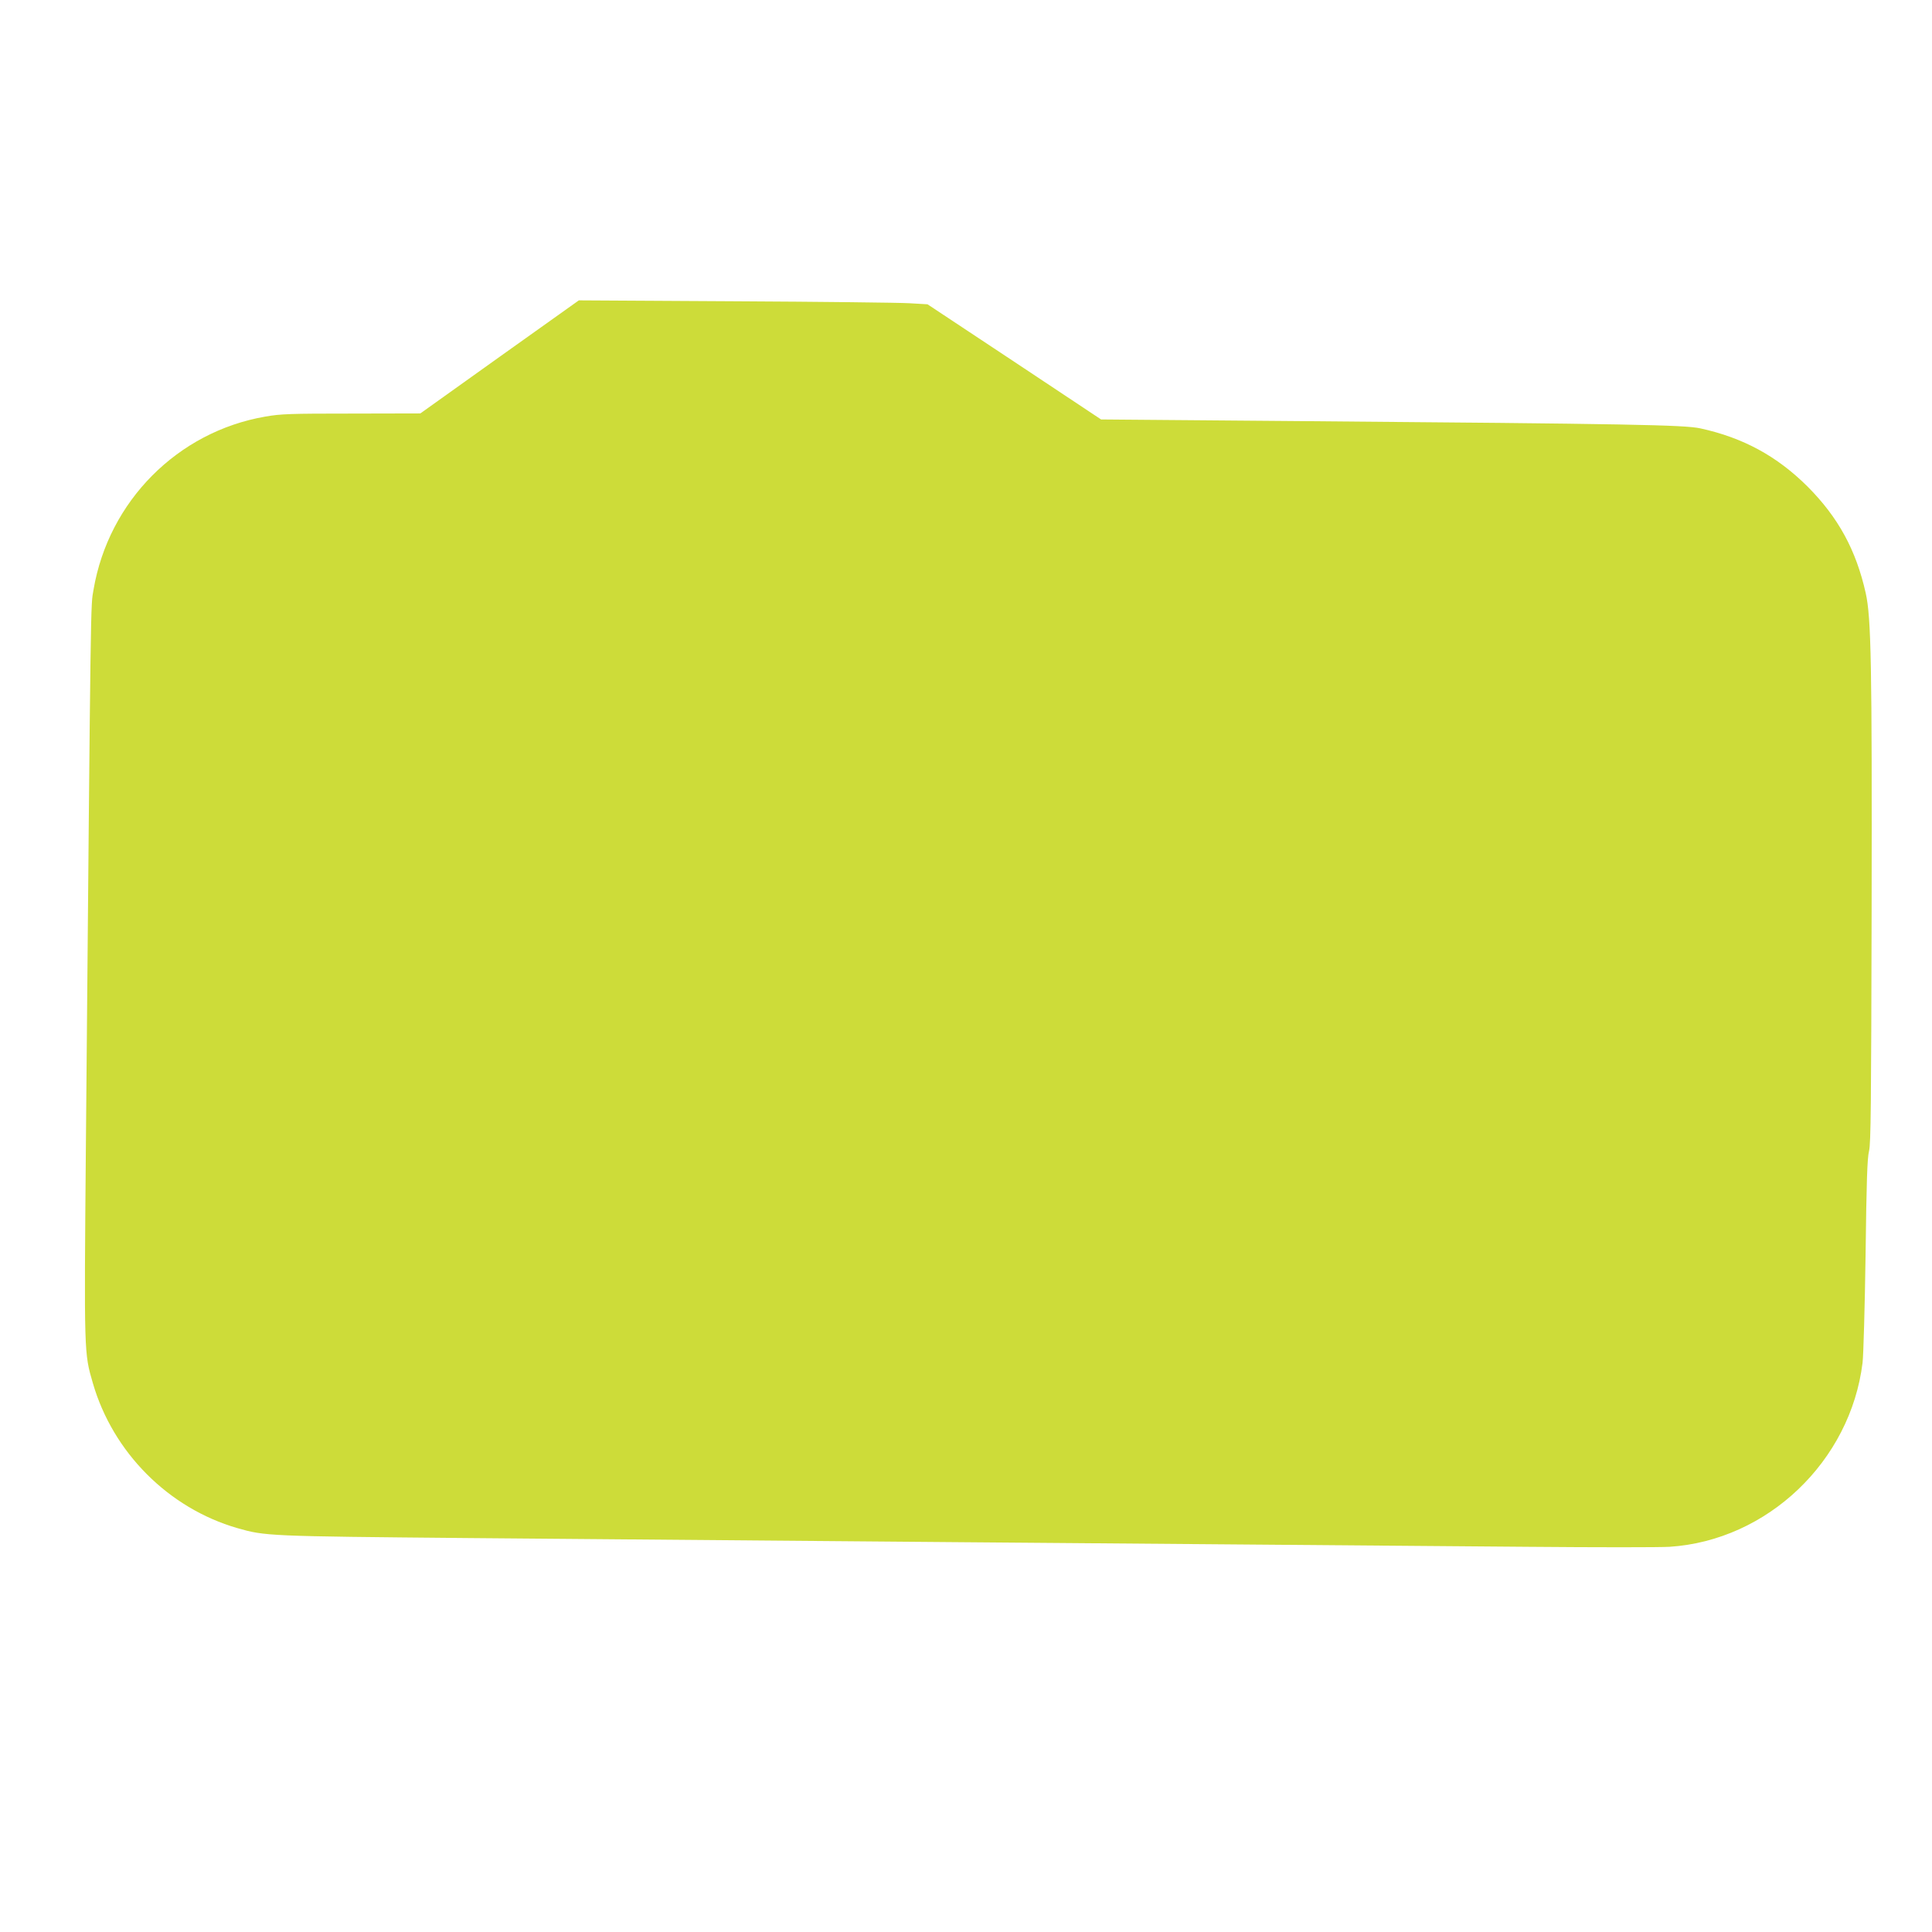
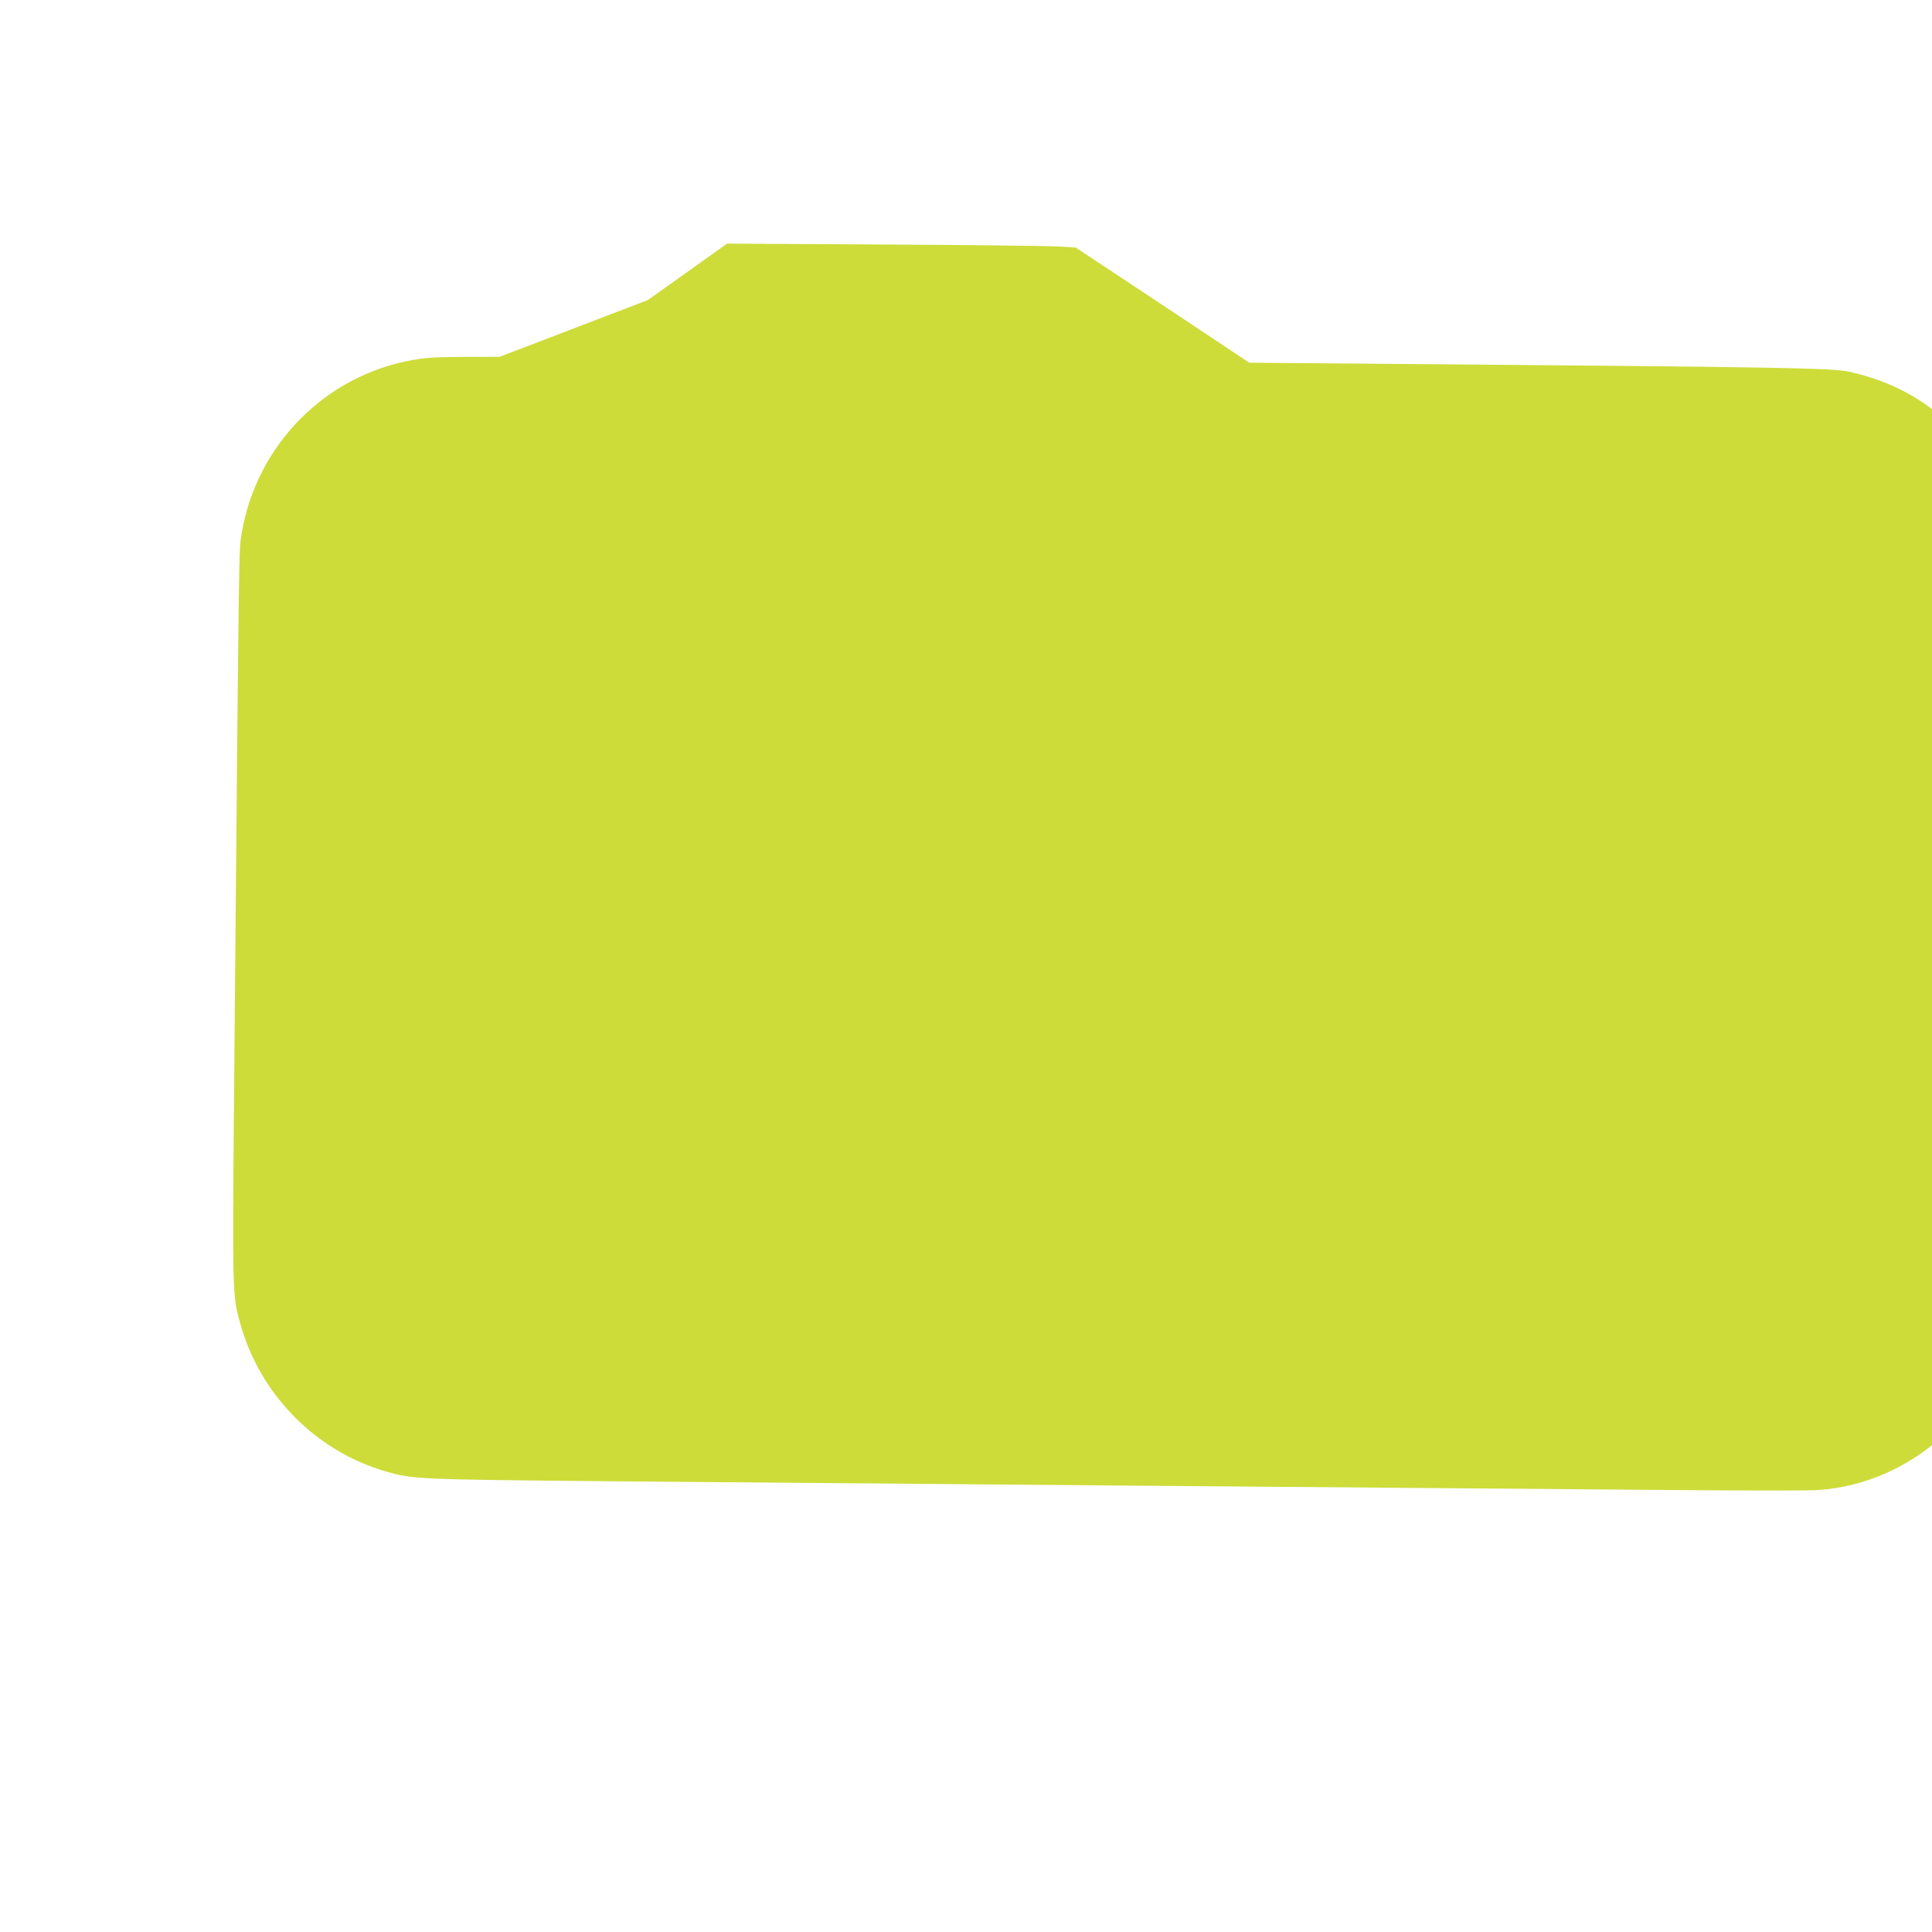
<svg xmlns="http://www.w3.org/2000/svg" version="1.0" width="1280pt" height="1280pt" viewBox="0 0 1280 1280" preserveAspectRatio="xMidYMid meet">
  <g transform="translate(0,1280) scale(0.1,-0.1)" fill="#cddc39" stroke="none">
-     <path d="M3310 10436 l-525 -375 -457 -1 c-406 0 -468 -2 -570 -20 -581 -100 -1038 -560 -1138 -1145 -20 -119 -18 61 -51 -3691 -12 -1381 -12 -1367 46 -1567 133 -460 501 -829 957 -961 185 -53 200 -54 1528 -66 2641 -22 3617 -31 7025 -58 451 -4 872 -4 936 0 649 42 1199 567 1279 1220 6 52 15 373 20 718 6 485 11 638 23 685 12 51 14 301 17 1585 3 1642 -3 1948 -39 2110 -64 286 -182 502 -385 706 -203 202 -427 324 -711 386 -107 23 -461 30 -2640 48 l-1330 11 -575 382 -575 381 -120 7 c-66 4 -586 10 -1155 13 l-1035 6 -525 -374z" />
+     <path d="M3310 10436 c-406 0 -468 -2 -570 -20 -581 -100 -1038 -560 -1138 -1145 -20 -119 -18 61 -51 -3691 -12 -1381 -12 -1367 46 -1567 133 -460 501 -829 957 -961 185 -53 200 -54 1528 -66 2641 -22 3617 -31 7025 -58 451 -4 872 -4 936 0 649 42 1199 567 1279 1220 6 52 15 373 20 718 6 485 11 638 23 685 12 51 14 301 17 1585 3 1642 -3 1948 -39 2110 -64 286 -182 502 -385 706 -203 202 -427 324 -711 386 -107 23 -461 30 -2640 48 l-1330 11 -575 382 -575 381 -120 7 c-66 4 -586 10 -1155 13 l-1035 6 -525 -374z" />
  </g>
</svg>